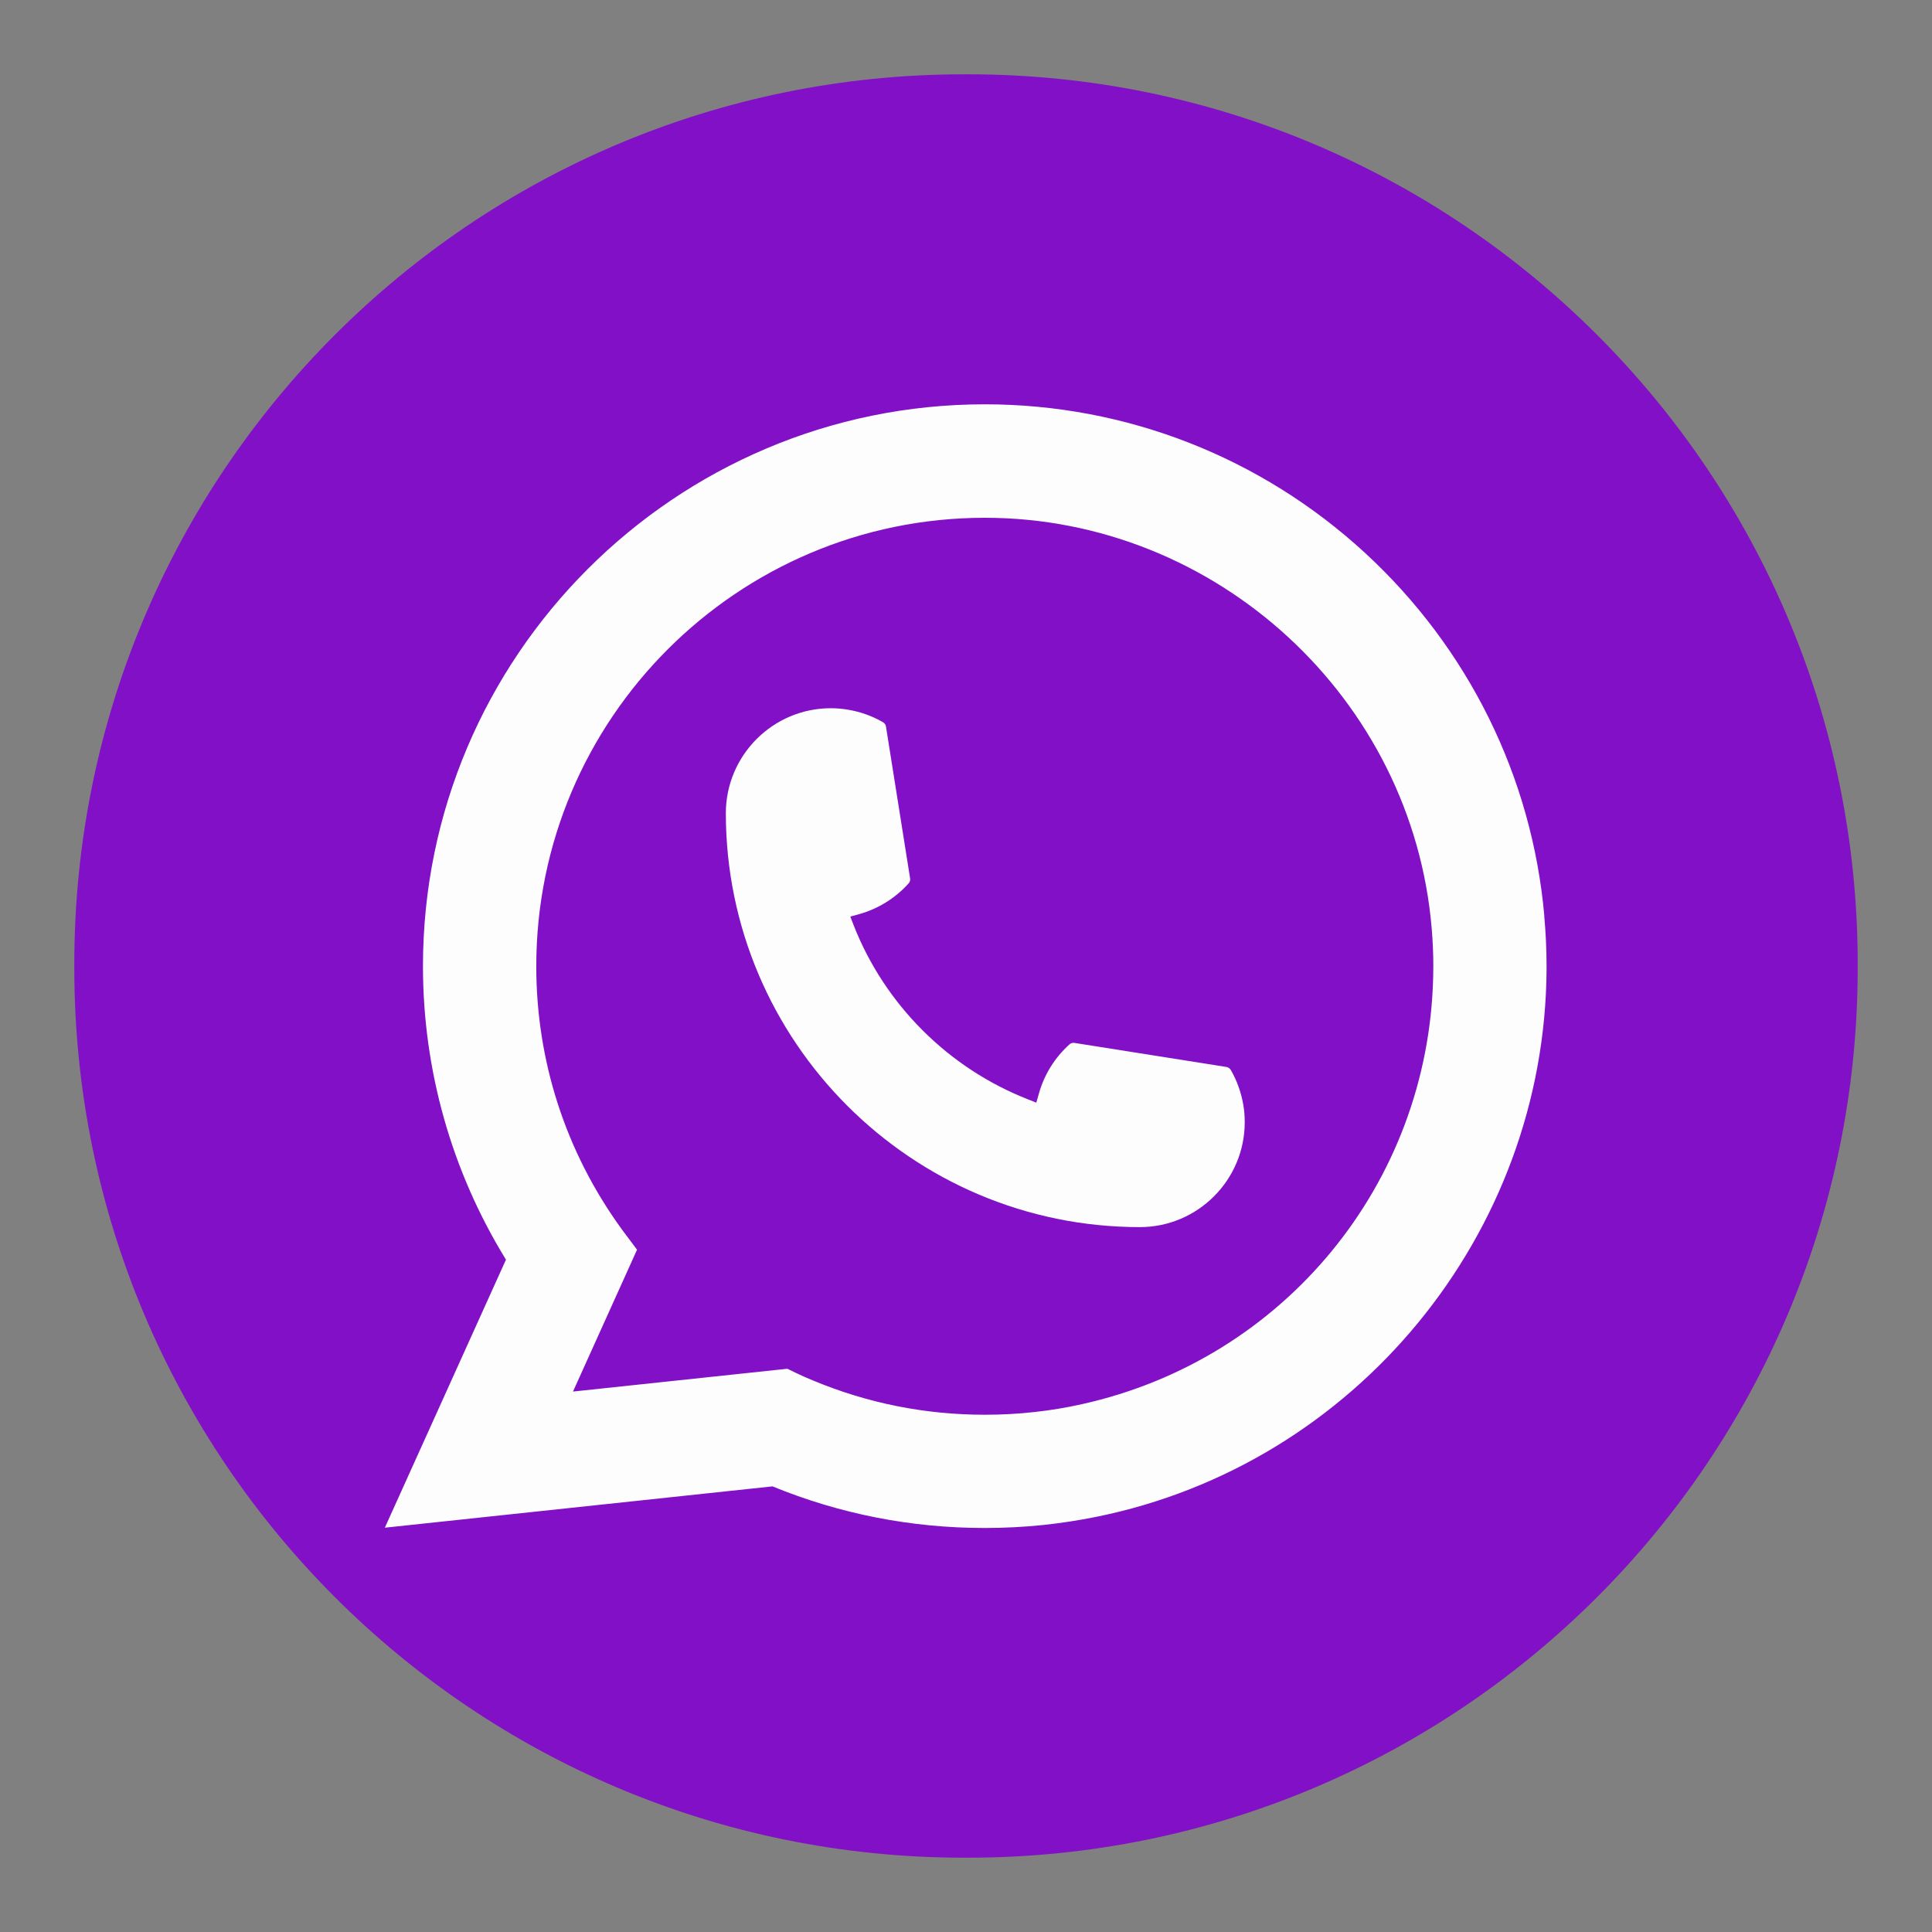
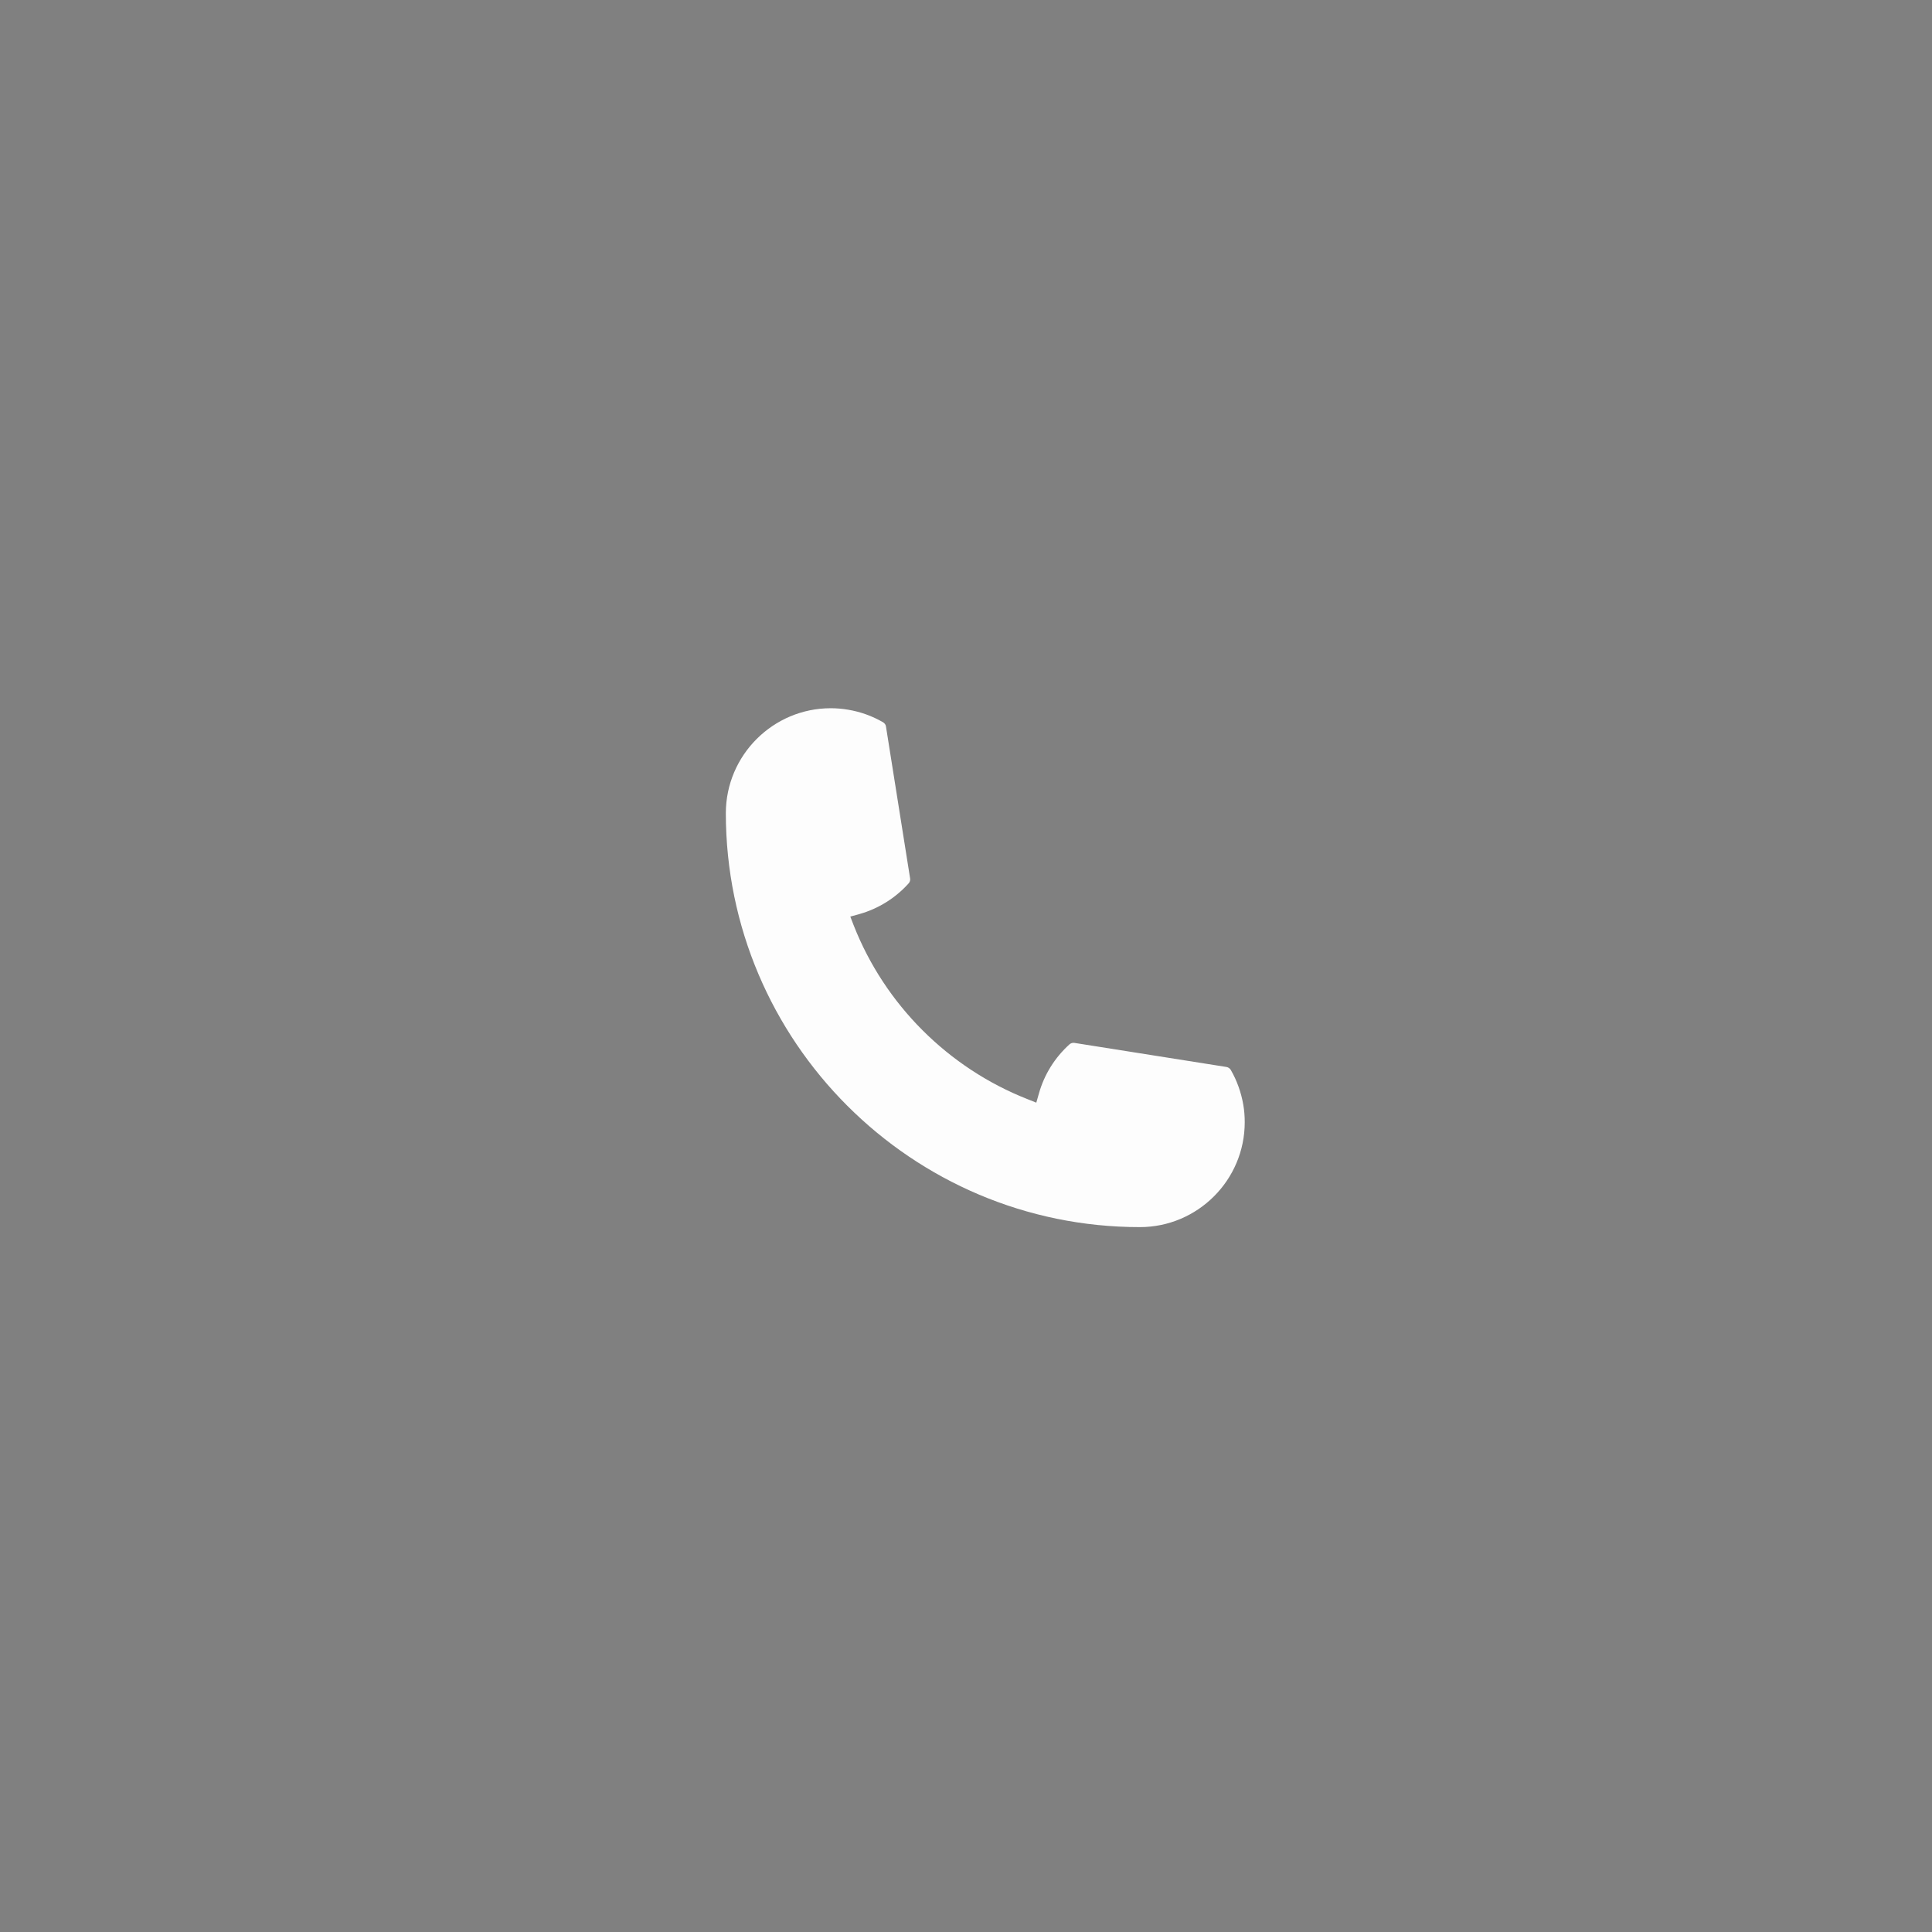
<svg xmlns="http://www.w3.org/2000/svg" width="26" height="26" viewBox="0 0 26 26" fill="none">
  <rect x="0" y="0" width="26" height="26" fill="#808080" stroke="none" />
-   <path d="M13.027 1H12.973C6.36 1 1 6.36 1 12.973V13.027C1 19.64 6.36 25 12.973 25H13.027C19.64 25 25 19.64 25 13.027V12.973C25 6.36 19.64 1 13.027 1Z" fill="#8210C6" />
  <path d="M15.339 16.514C12.268 16.514 9.769 14.015 9.768 10.943C9.769 10.164 10.403 9.531 11.18 9.531C11.26 9.531 11.339 9.538 11.414 9.551C11.581 9.579 11.739 9.636 11.884 9.72C11.905 9.733 11.92 9.753 11.923 9.777L12.248 11.822C12.252 11.846 12.244 11.87 12.228 11.888C12.049 12.087 11.82 12.229 11.566 12.301L11.443 12.335L11.489 12.454C11.908 13.52 12.761 14.372 13.828 14.792L13.946 14.839L13.981 14.717C14.052 14.462 14.195 14.233 14.393 14.054C14.408 14.041 14.427 14.034 14.447 14.034C14.451 14.034 14.455 14.034 14.46 14.035L16.506 14.359C16.53 14.364 16.55 14.377 16.563 14.398C16.647 14.543 16.703 14.702 16.732 14.869C16.745 14.943 16.751 15.021 16.751 15.103C16.751 15.88 16.118 16.514 15.339 16.514Z" fill="#FDFDFD" />
-   <path d="M20.783 12.328C20.618 10.456 19.76 8.72 18.368 7.439C16.968 6.151 15.152 5.441 13.253 5.441C9.084 5.441 5.692 8.833 5.692 13.002C5.692 14.401 6.078 15.764 6.809 16.952L5.179 20.559L10.396 20.003C11.304 20.375 12.264 20.563 13.252 20.563C13.512 20.563 13.778 20.55 14.046 20.522C14.281 20.497 14.519 20.46 14.753 20.413C18.244 19.707 20.793 16.609 20.813 13.043V13.002C20.813 12.775 20.802 12.548 20.782 12.329L20.783 12.328ZM10.597 18.42L7.711 18.727L8.573 16.818L8.4 16.587C8.388 16.57 8.375 16.553 8.361 16.534C7.612 15.5 7.217 14.279 7.217 13.003C7.217 9.675 9.925 6.968 13.253 6.968C16.37 6.968 19.013 9.4 19.268 12.505C19.282 12.672 19.289 12.839 19.289 13.004C19.289 13.051 19.288 13.097 19.287 13.147C19.223 15.931 17.279 18.295 14.558 18.897C14.35 18.944 14.137 18.979 13.925 19.002C13.705 19.027 13.479 19.039 13.254 19.039C12.455 19.039 11.678 18.885 10.944 18.579C10.862 18.546 10.782 18.511 10.707 18.474L10.598 18.421L10.597 18.42Z" fill="#FDFDFD" />
</svg>